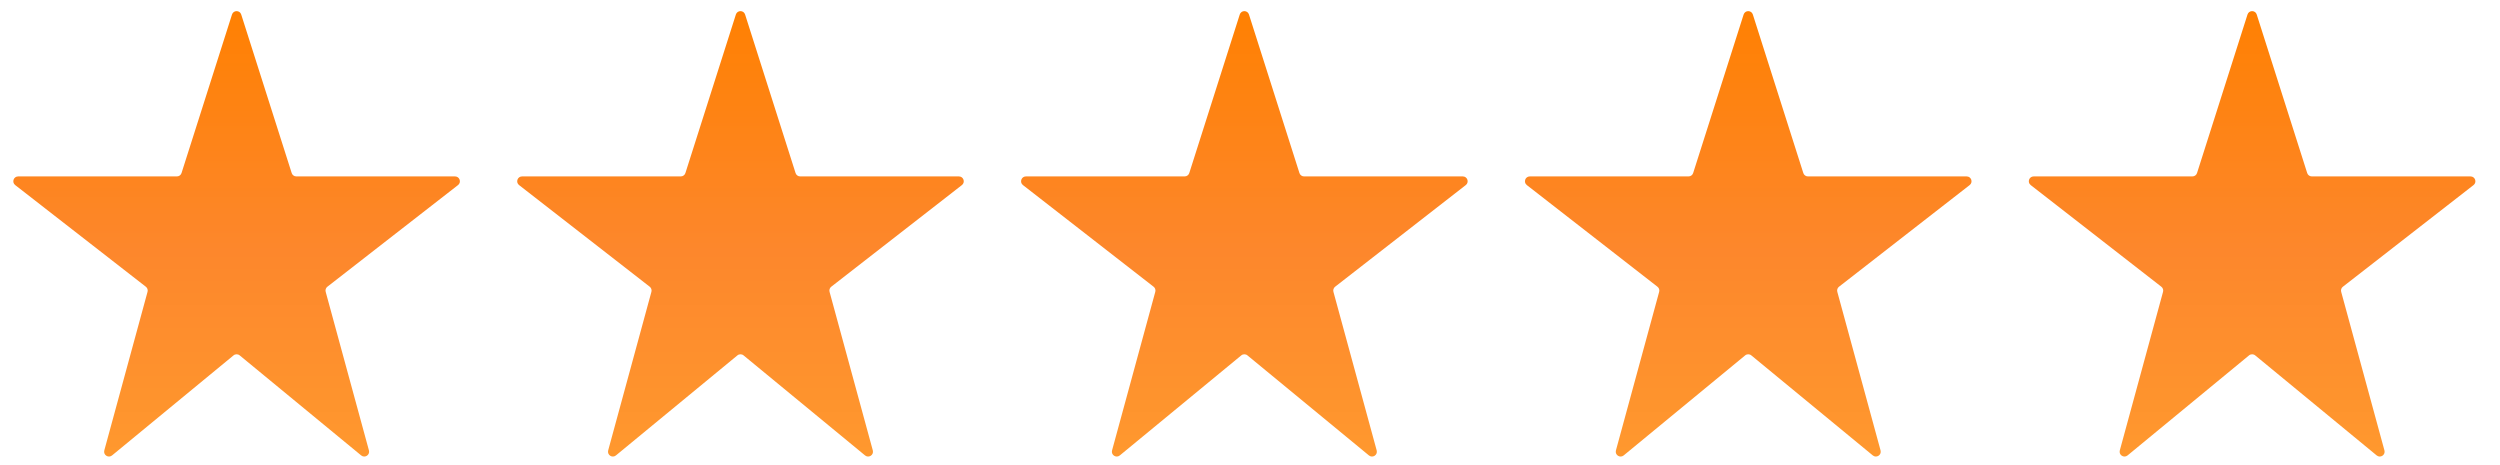
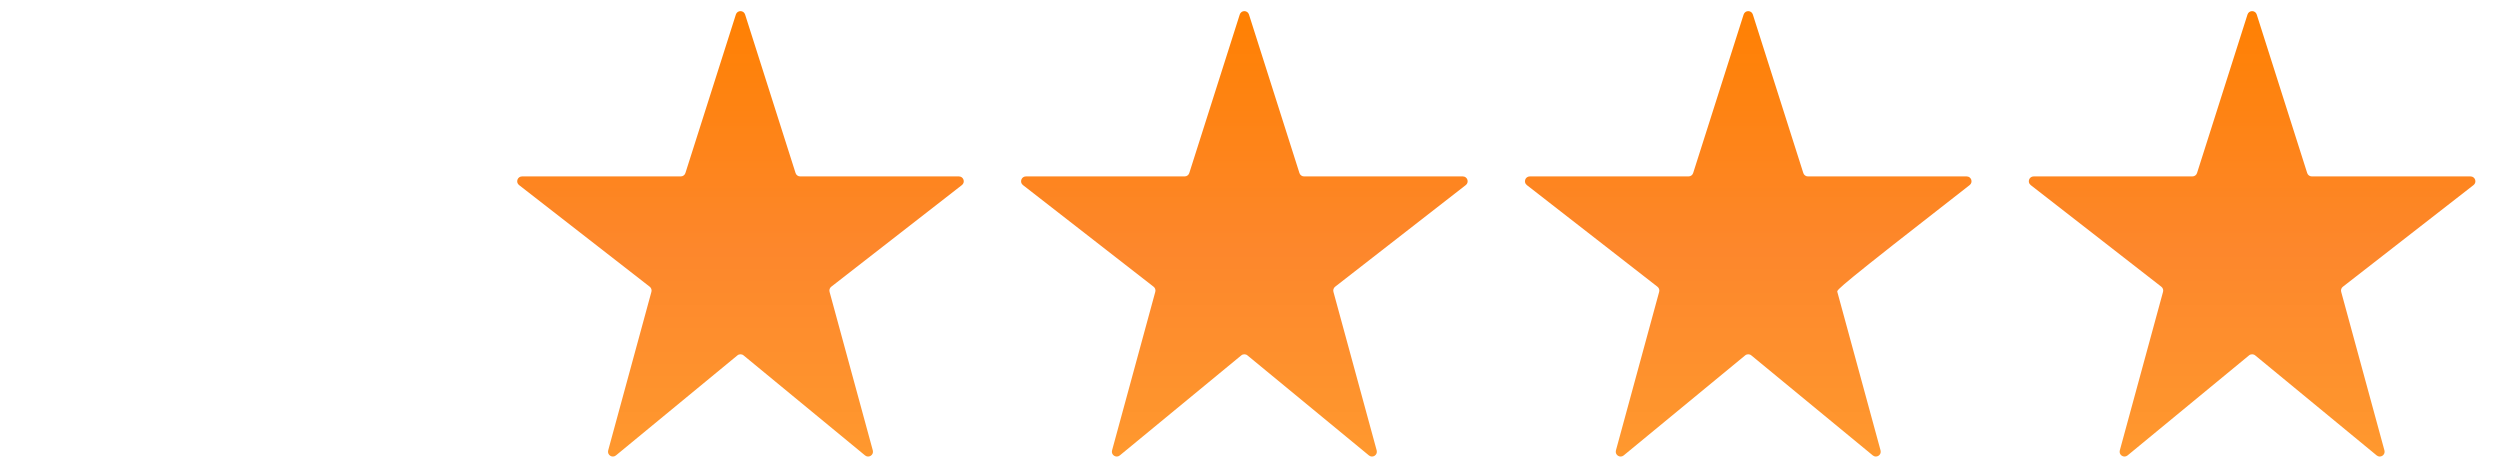
<svg xmlns="http://www.w3.org/2000/svg" width="129" height="24" viewBox="0 0 129 24" fill="none">
  <g id="Group 65376">
-     <path id="Vector" d="M11.971 0.749C12.045 0.516 12.373 0.516 12.447 0.749L15.051 8.929C15.084 9.033 15.18 9.103 15.289 9.103H23.48C23.718 9.103 23.822 9.404 23.634 9.55L16.892 14.795C16.813 14.857 16.778 14.96 16.805 15.058L19.037 23.241C19.101 23.477 18.825 23.655 18.637 23.5L12.368 18.338C12.276 18.262 12.142 18.262 12.05 18.338L5.782 23.5C5.594 23.655 5.318 23.477 5.382 23.241L7.613 15.058C7.64 14.96 7.605 14.857 7.525 14.795L0.784 9.55C0.596 9.404 0.699 9.103 0.938 9.103H9.129C9.238 9.103 9.334 9.033 9.367 8.929L11.971 0.749Z" fill="url(#paint0_linear_2209_385)" />
    <path id="Vector_2" d="M37.971 0.749C38.045 0.516 38.373 0.516 38.447 0.749L41.051 8.929C41.084 9.033 41.18 9.103 41.289 9.103H49.48C49.718 9.103 49.822 9.404 49.634 9.55L42.892 14.795C42.813 14.857 42.778 14.96 42.805 15.058L45.037 23.241C45.101 23.477 44.825 23.655 44.637 23.5L38.368 18.338C38.276 18.262 38.142 18.262 38.05 18.338L31.782 23.5C31.594 23.655 31.318 23.477 31.382 23.241L33.613 15.058C33.64 14.96 33.605 14.857 33.526 14.795L26.784 9.55C26.596 9.404 26.7 9.103 26.938 9.103H35.129C35.238 9.103 35.334 9.033 35.367 8.929L37.971 0.749Z" fill="url(#paint1_linear_2209_385)" />
    <path id="Vector_3" d="M63.971 0.749C64.045 0.516 64.373 0.516 64.447 0.749L67.051 8.929C67.084 9.033 67.18 9.103 67.289 9.103H75.481C75.719 9.103 75.822 9.404 75.634 9.55L68.892 14.795C68.813 14.857 68.778 14.96 68.805 15.058L71.037 23.241C71.101 23.477 70.825 23.655 70.637 23.5L64.368 18.338C64.276 18.262 64.142 18.262 64.05 18.338L57.782 23.5C57.594 23.655 57.318 23.477 57.382 23.241L59.613 15.058C59.64 14.96 59.605 14.857 59.526 14.795L52.784 9.55C52.596 9.404 52.7 9.103 52.938 9.103H61.129C61.238 9.103 61.334 9.033 61.367 8.929L63.971 0.749Z" fill="url(#paint2_linear_2209_385)" />
-     <path id="Vector_4" d="M89.971 0.749C90.045 0.516 90.373 0.516 90.447 0.749L93.051 8.929C93.084 9.033 93.18 9.103 93.289 9.103H101.48C101.718 9.103 101.822 9.404 101.634 9.55L94.892 14.795C94.813 14.857 94.778 14.96 94.805 15.058L97.037 23.241C97.101 23.477 96.825 23.655 96.637 23.5L90.368 18.338C90.276 18.262 90.142 18.262 90.05 18.338L83.782 23.5C83.594 23.655 83.318 23.477 83.382 23.241L85.613 15.058C85.64 14.96 85.605 14.857 85.525 14.795L78.784 9.55C78.596 9.404 78.7 9.103 78.938 9.103H87.129C87.238 9.103 87.334 9.033 87.367 8.929L89.971 0.749Z" fill="url(#paint3_linear_2209_385)" />
+     <path id="Vector_4" d="M89.971 0.749C90.045 0.516 90.373 0.516 90.447 0.749L93.051 8.929C93.084 9.033 93.18 9.103 93.289 9.103H101.48C101.718 9.103 101.822 9.404 101.634 9.55C94.813 14.857 94.778 14.96 94.805 15.058L97.037 23.241C97.101 23.477 96.825 23.655 96.637 23.5L90.368 18.338C90.276 18.262 90.142 18.262 90.05 18.338L83.782 23.5C83.594 23.655 83.318 23.477 83.382 23.241L85.613 15.058C85.64 14.96 85.605 14.857 85.525 14.795L78.784 9.55C78.596 9.404 78.7 9.103 78.938 9.103H87.129C87.238 9.103 87.334 9.033 87.367 8.929L89.971 0.749Z" fill="url(#paint3_linear_2209_385)" />
    <path id="Vector_5" d="M115.971 0.749C116.045 0.516 116.373 0.516 116.447 0.749L119.051 8.929C119.084 9.033 119.18 9.103 119.289 9.103H127.48C127.718 9.103 127.822 9.404 127.634 9.55L120.893 14.795C120.813 14.857 120.778 14.96 120.805 15.058L123.037 23.241C123.101 23.477 122.825 23.655 122.637 23.5L116.368 18.338C116.276 18.262 116.142 18.262 116.05 18.338L109.782 23.5C109.594 23.655 109.318 23.477 109.382 23.241L111.613 15.058C111.64 14.96 111.605 14.857 111.525 14.795L104.784 9.55C104.596 9.404 104.699 9.103 104.938 9.103H113.129C113.238 9.103 113.334 9.033 113.367 8.929L115.971 0.749Z" fill="url(#paint4_linear_2209_385)" />
  </g>
  <defs>
    <linearGradient id="paint0_linear_2209_385" x1="12.252" y1="6.61749e-07" x2="12.252" y2="24" gradientUnits="userSpaceOnUse">
      <stop stop-color="#FF8000" />
      <stop offset="0.54" stop-color="#FD872C" />
      <stop offset="1" stop-color="#FF992E" />
    </linearGradient>
    <linearGradient id="paint1_linear_2209_385" x1="38.252" y1="6.61749e-07" x2="38.252" y2="24" gradientUnits="userSpaceOnUse">
      <stop stop-color="#FF8000" />
      <stop offset="0.54" stop-color="#FD872C" />
      <stop offset="1" stop-color="#FF992E" />
    </linearGradient>
    <linearGradient id="paint2_linear_2209_385" x1="64.251" y1="6.61749e-07" x2="64.251" y2="24" gradientUnits="userSpaceOnUse">
      <stop stop-color="#FF8000" />
      <stop offset="0.54" stop-color="#FD872C" />
      <stop offset="1" stop-color="#FF992E" />
    </linearGradient>
    <linearGradient id="paint3_linear_2209_385" x1="90.251" y1="6.61749e-07" x2="90.251" y2="24" gradientUnits="userSpaceOnUse">
      <stop stop-color="#FF8000" />
      <stop offset="0.54" stop-color="#FD872C" />
      <stop offset="1" stop-color="#FF992E" />
    </linearGradient>
    <linearGradient id="paint4_linear_2209_385" x1="116.252" y1="6.61749e-07" x2="116.252" y2="24" gradientUnits="userSpaceOnUse">
      <stop stop-color="#FF8000" />
      <stop offset="0.54" stop-color="#FD872C" />
      <stop offset="1" stop-color="#FF992E" />
    </linearGradient>
  </defs>
</svg>